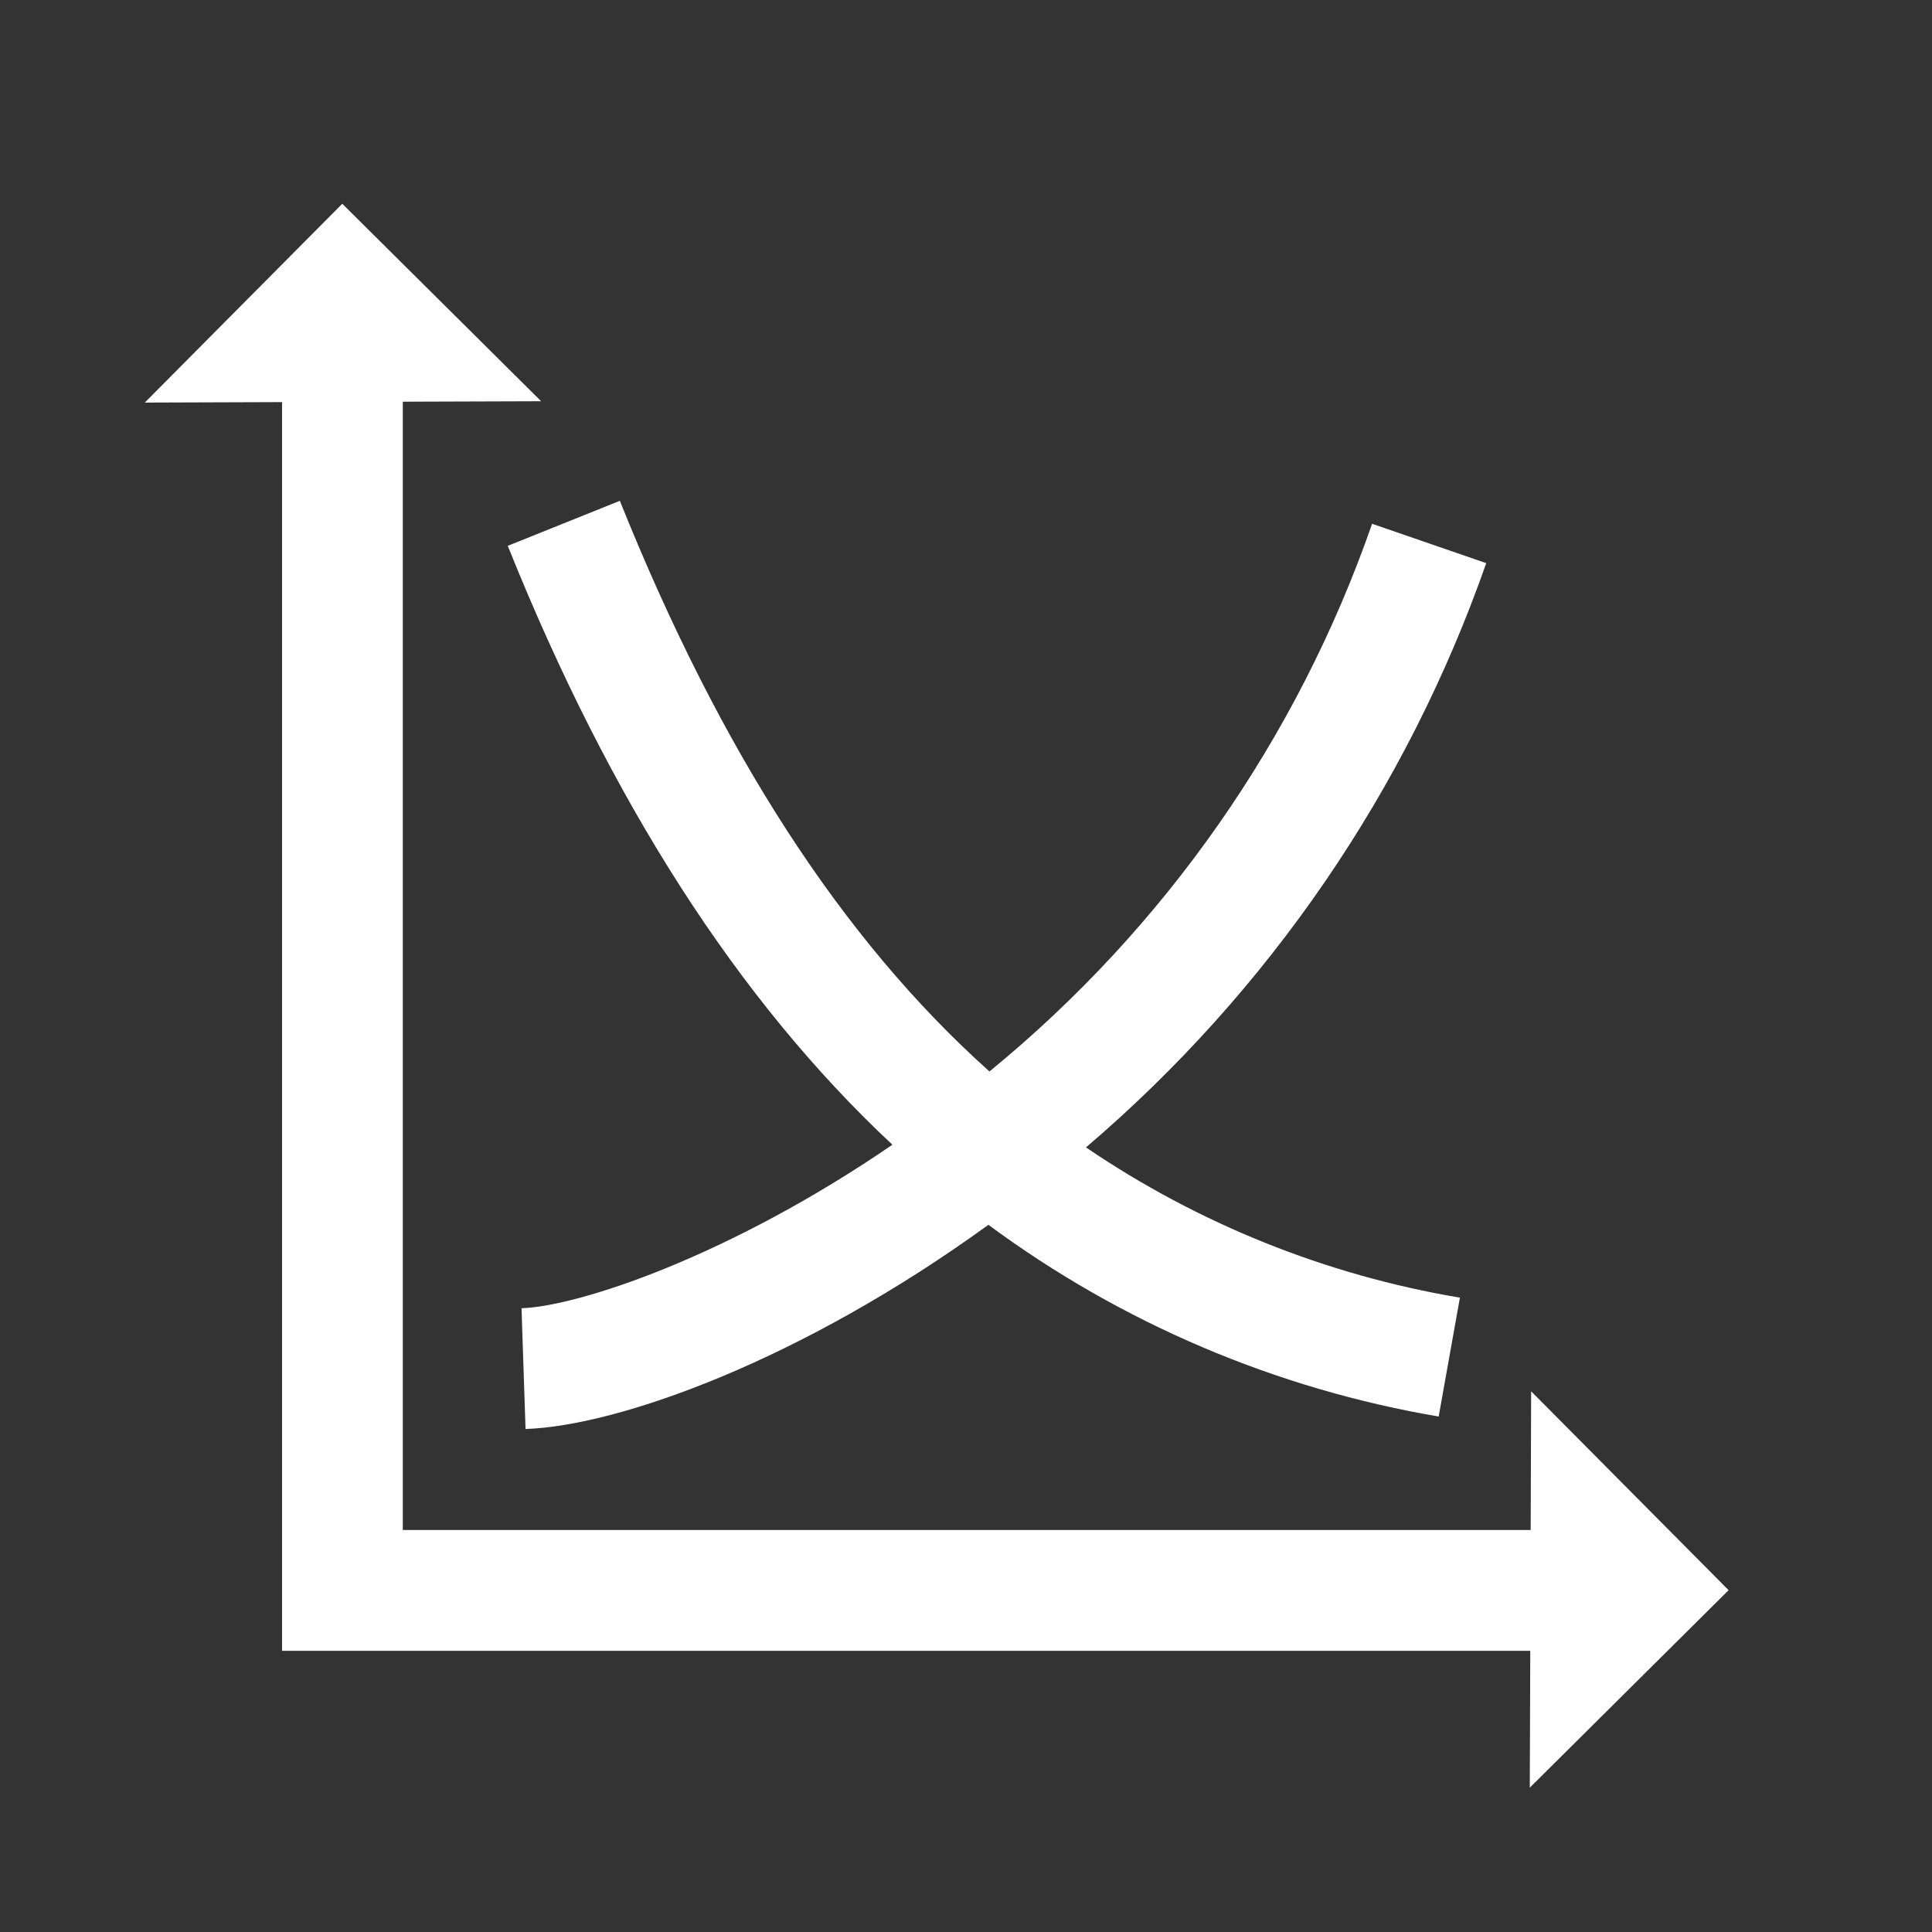
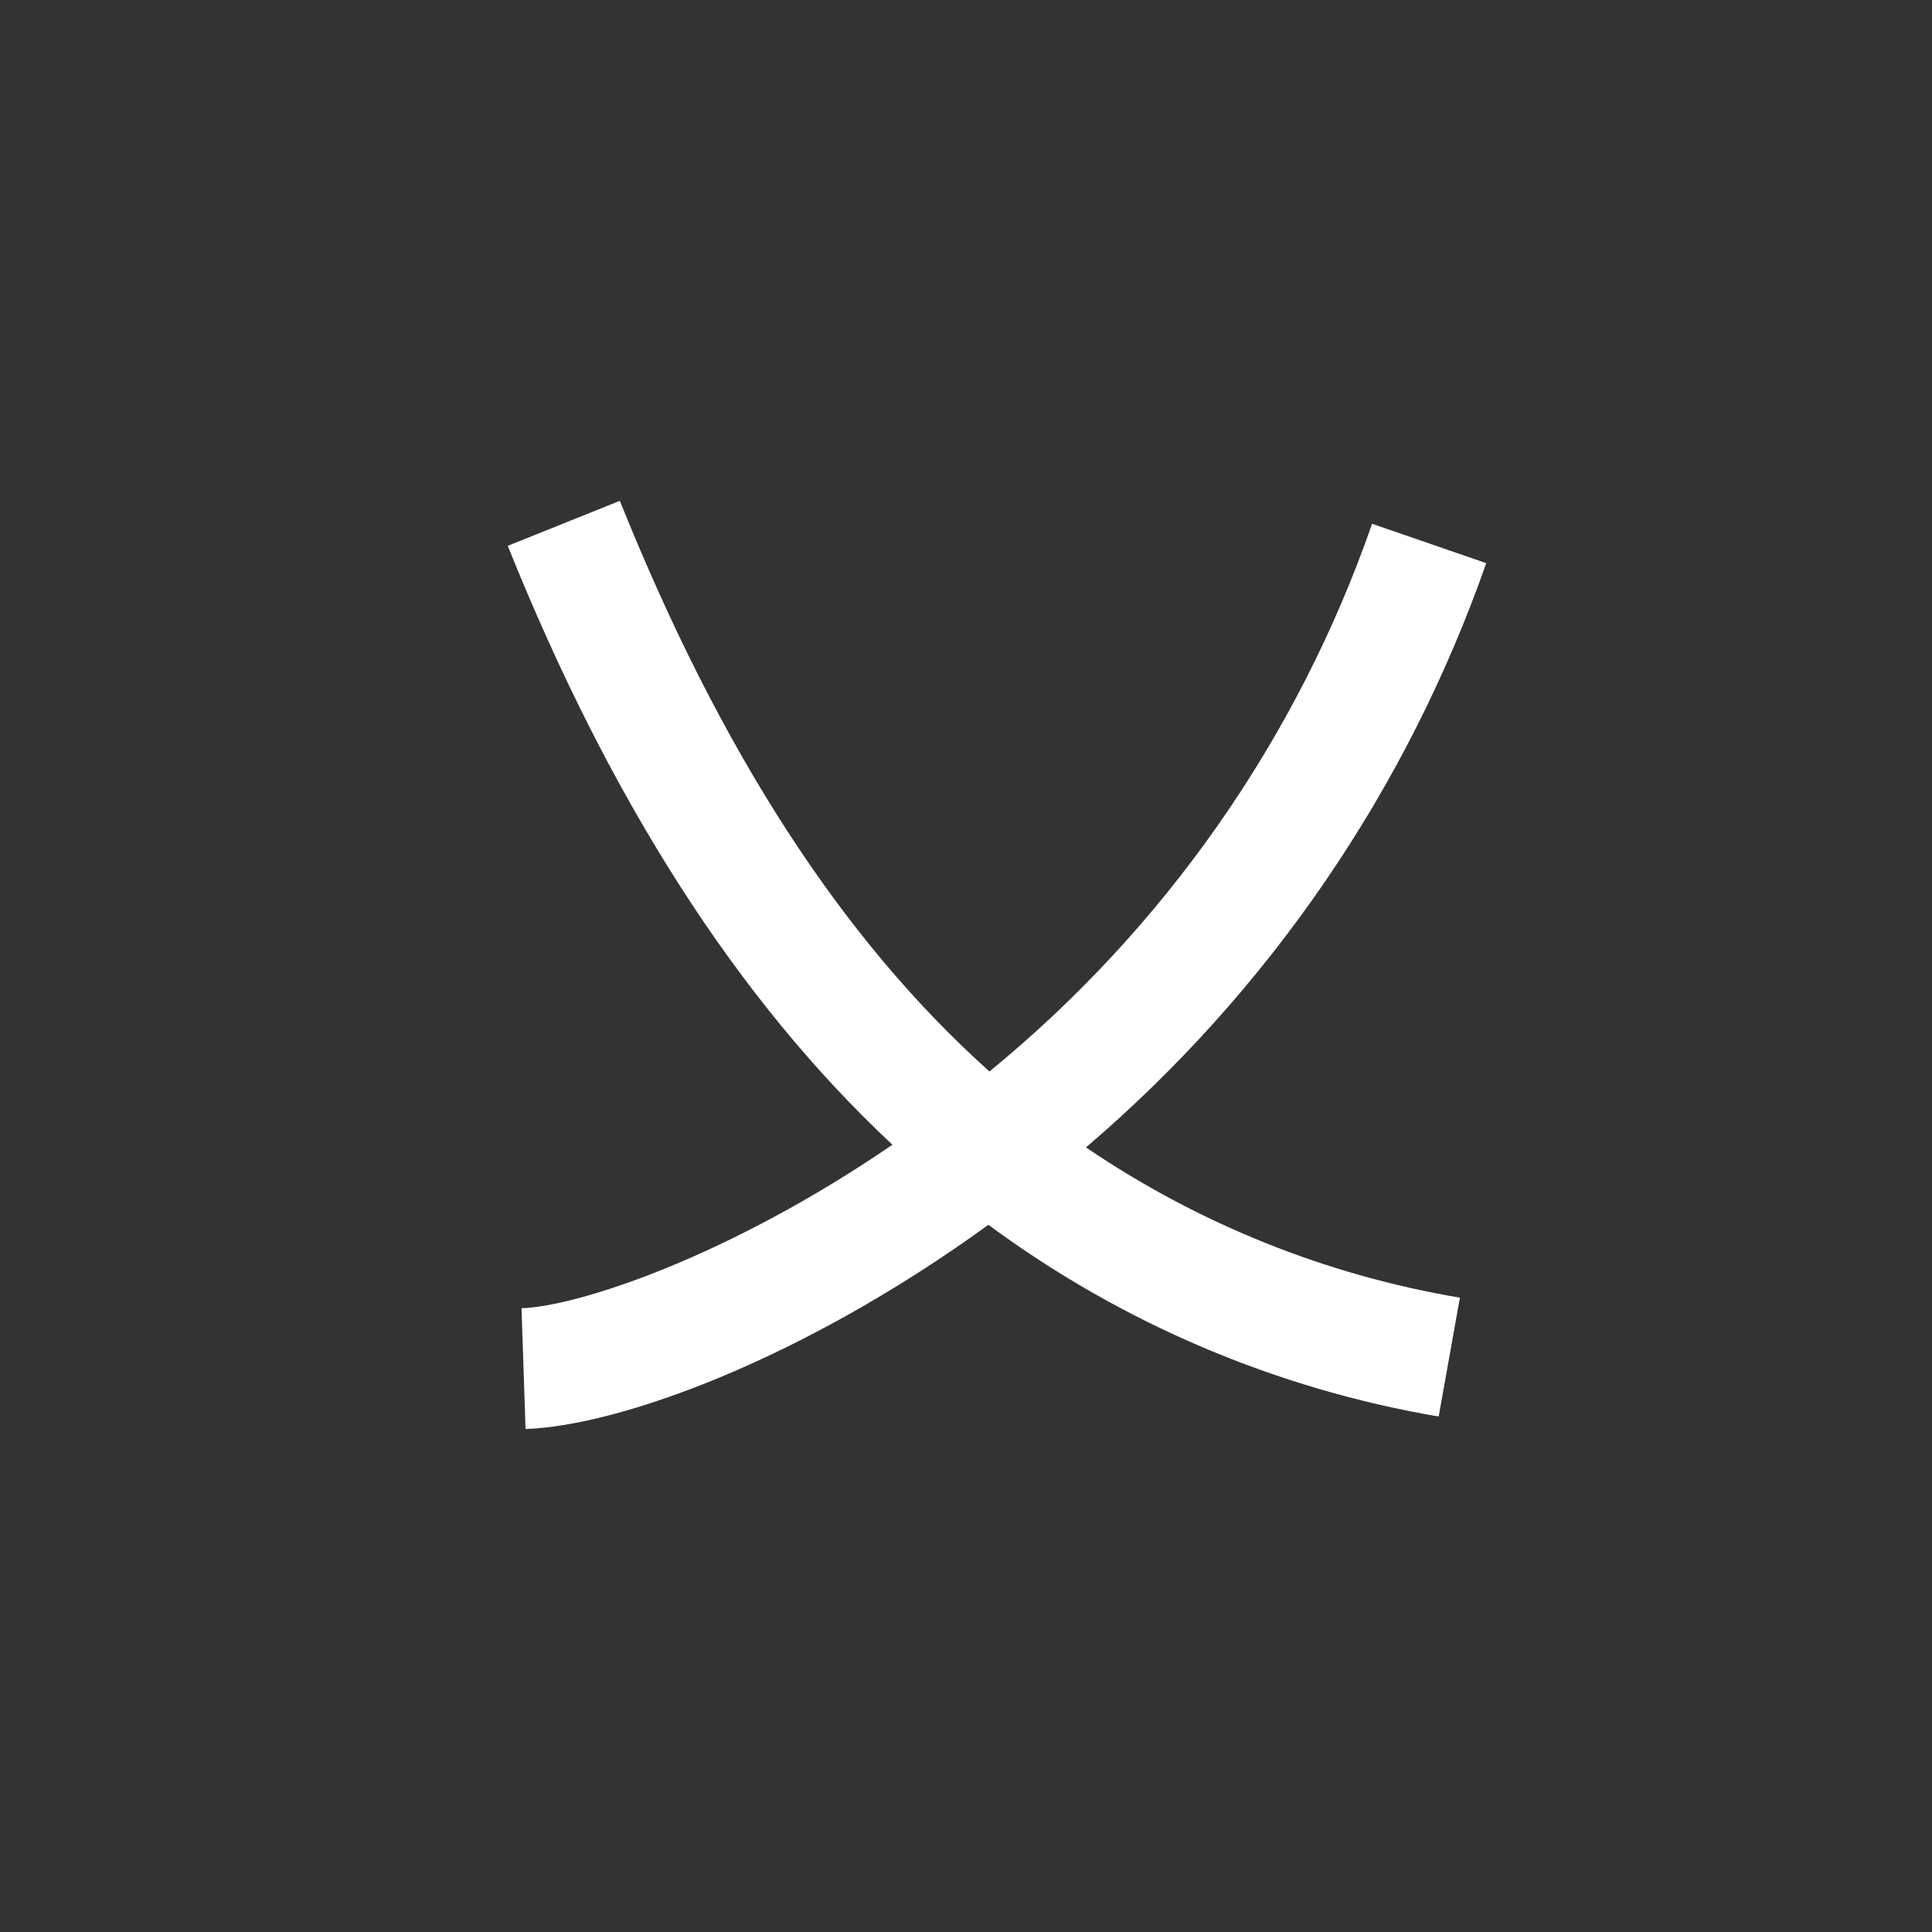
<svg xmlns="http://www.w3.org/2000/svg" width="133" height="133" xml:space="preserve" overflow="hidden">
  <rect width="100%" height="100%" fill="#333333" stroke="none" />
  <g transform="translate(-375 -387)">
    <path d="M436.434 465.804C425.18 473.514 414.806 476.93 410.902 477.06L411.179 485.373C417.599 485.158 430.199 480.639 443.043 471.316 452.198 478.084 462.816 482.605 474.039 484.515L475.501 476.332C466.276 474.776 457.496 471.247 449.76 465.987 462.341 455.254 471.849 441.375 477.313 425.767L469.456 423.057C464.323 437.815 455.207 450.864 443.115 460.761 432.926 451.641 424.572 438.676 417.671 421.477L409.954 424.575C417.016 442.163 425.791 455.855 436.434 465.804Z" fill="#FFFFFF" />
-     <path d="M480.311 510.064 493.999 496.469 480.405 482.778 480.373 492.326 402.729 492.326 402.729 414.653 412.252 414.621 398.562 401.027 384.967 414.714 393.971 414.683 394.417 414.682 394.417 500.642 480.344 500.642 480.343 501.06 480.311 510.064Z" fill="#FFFFFF" />
  </g>
</svg>